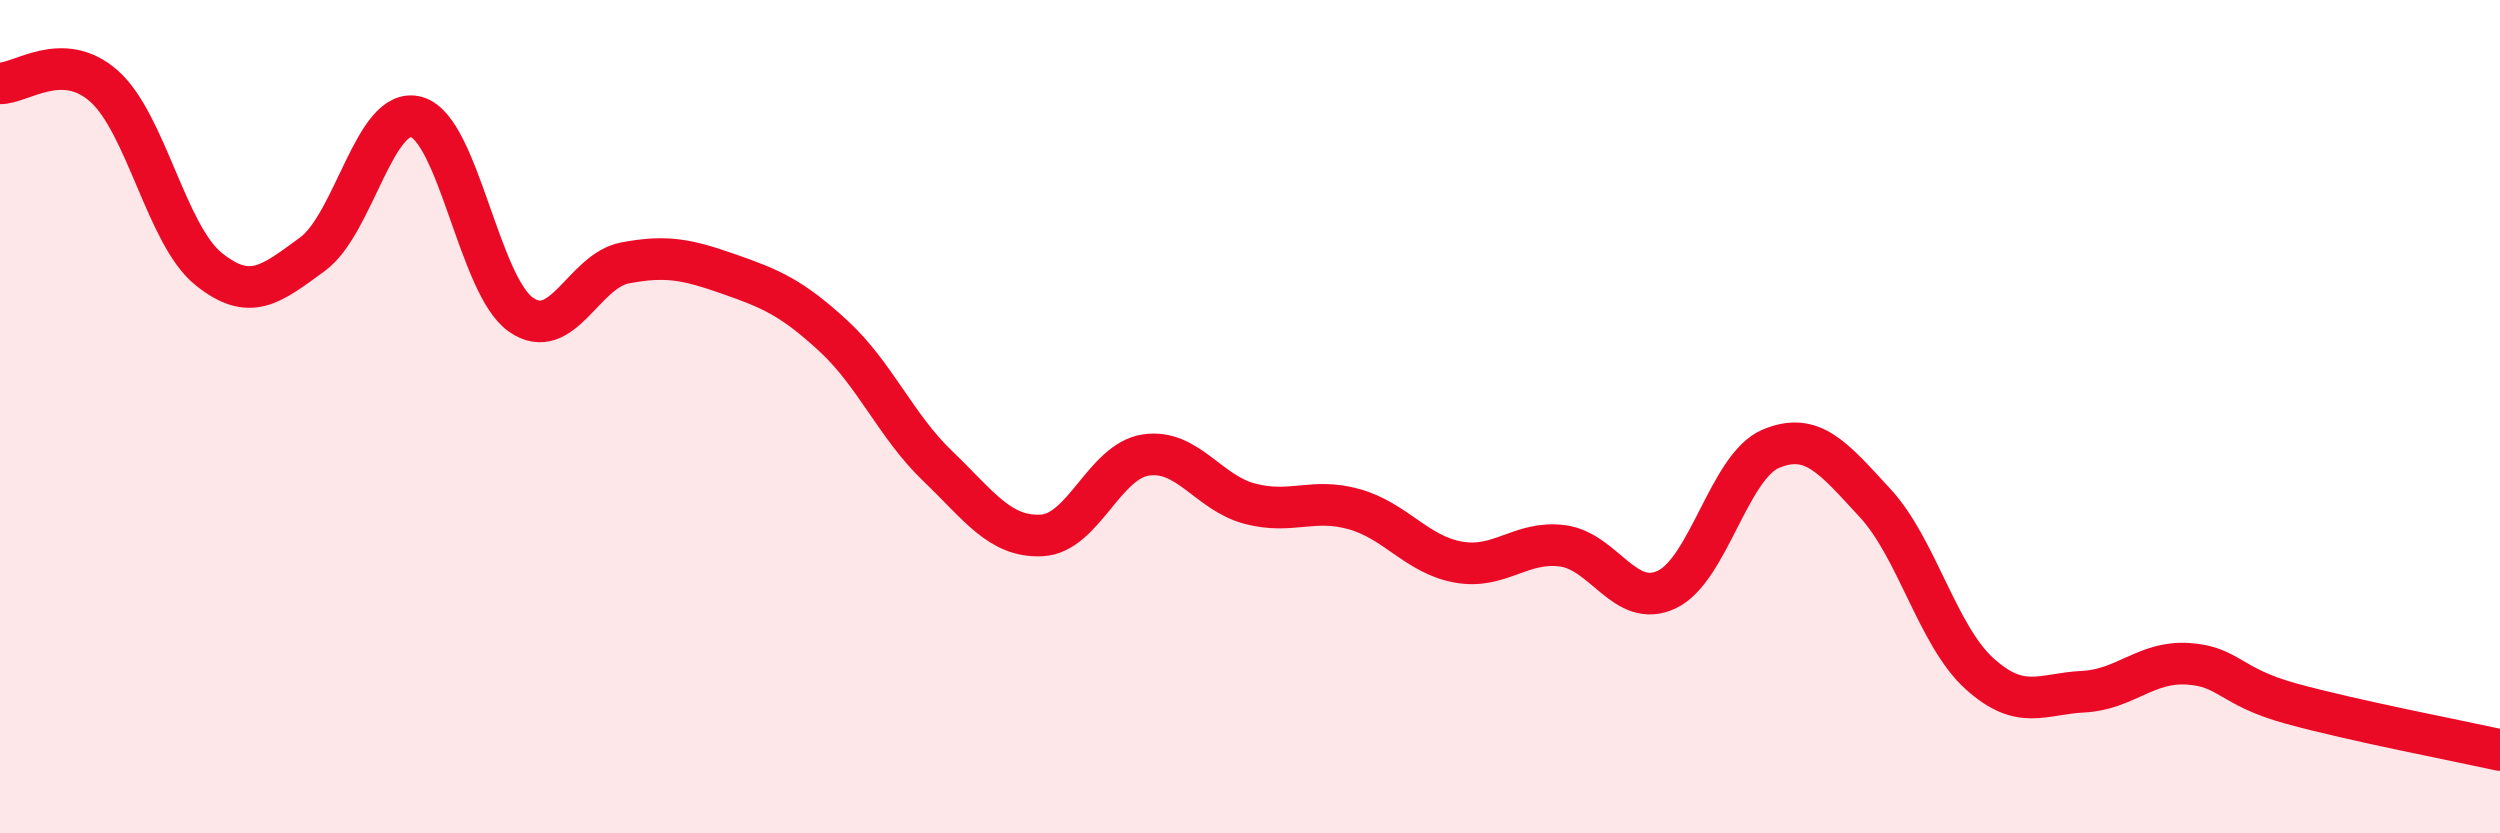
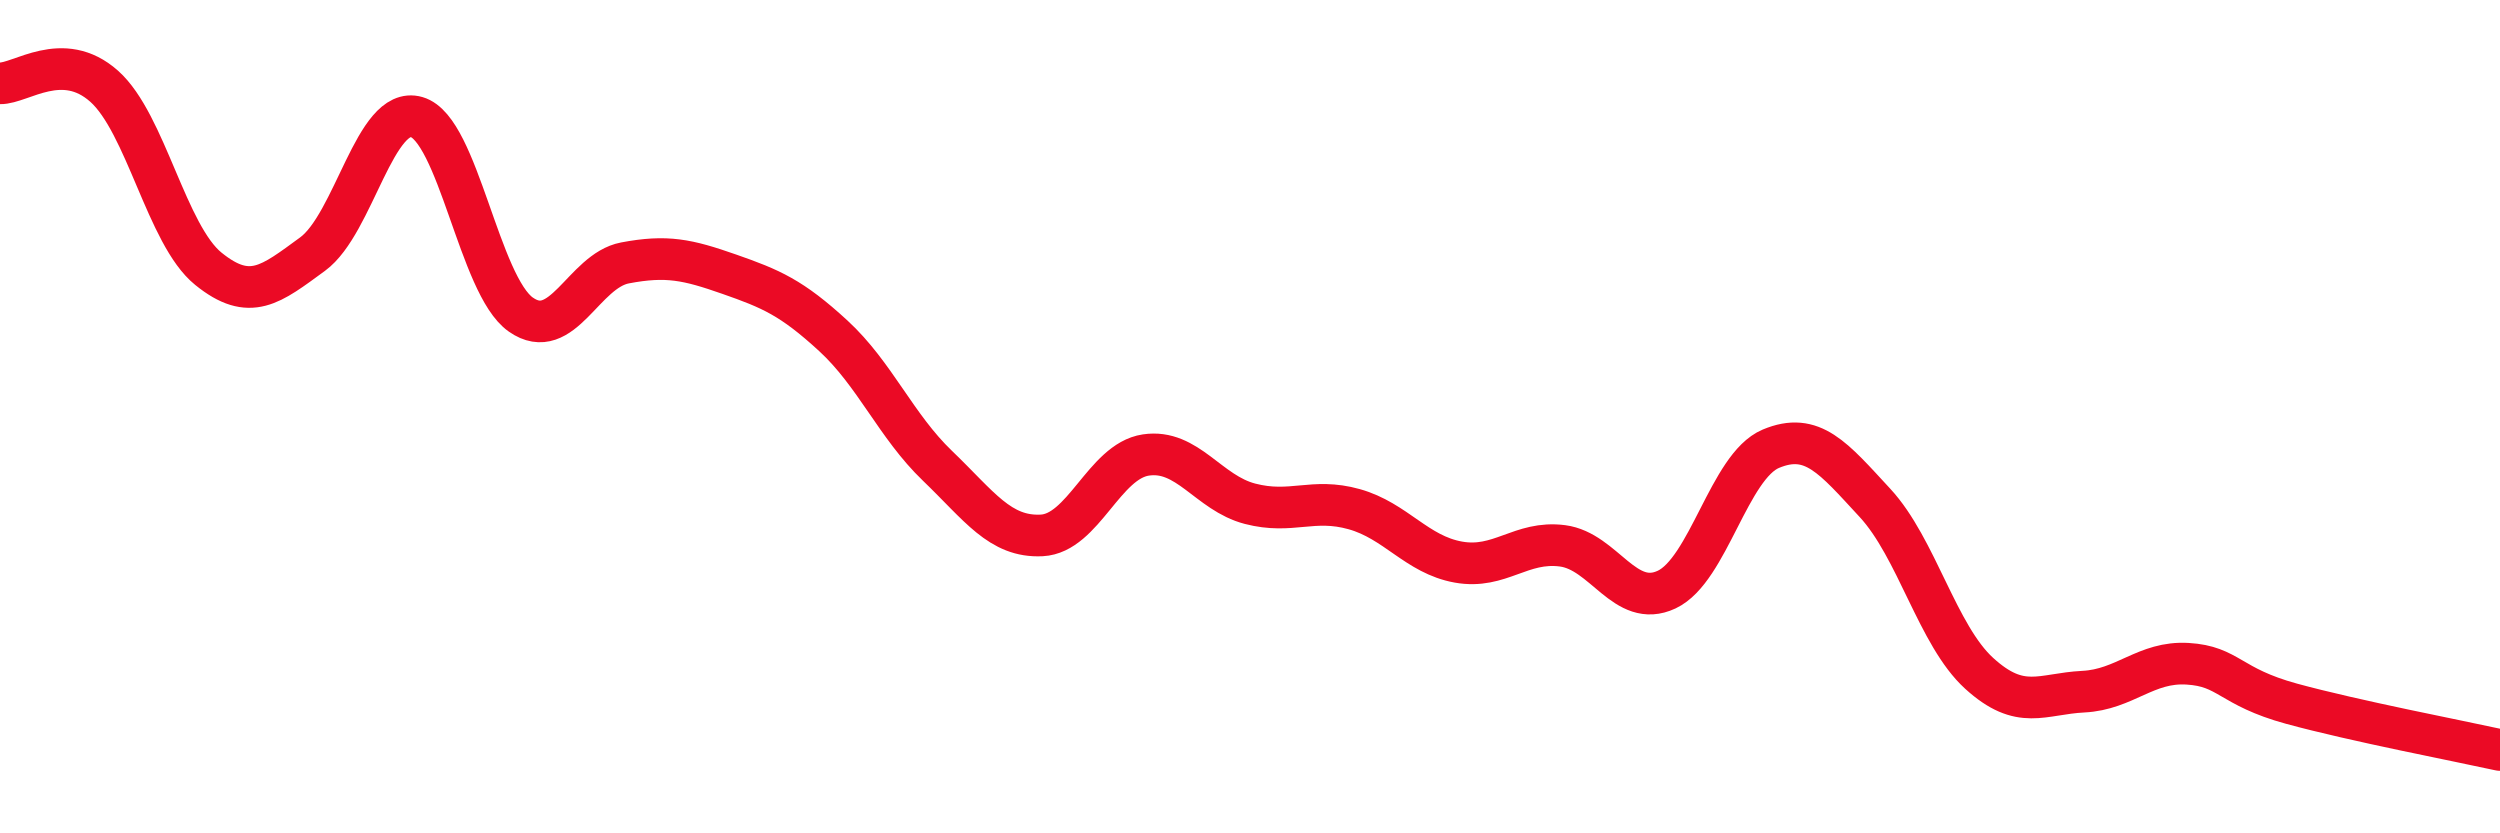
<svg xmlns="http://www.w3.org/2000/svg" width="60" height="20" viewBox="0 0 60 20">
-   <path d="M 0,2 C 0.5,2.01 1.5,1.18 2.5,2.07 C 3.5,2.96 4,5.64 5,6.45 C 6,7.26 6.5,6.83 7.5,6.1 C 8.5,5.37 9,2.52 10,2.81 C 11,3.1 11.5,6.85 12.5,7.55 C 13.5,8.25 14,6.5 15,6.31 C 16,6.12 16.5,6.23 17.5,6.58 C 18.5,6.93 19,7.14 20,8.06 C 21,8.98 21.5,10.22 22.5,11.18 C 23.5,12.14 24,12.9 25,12.85 C 26,12.8 26.5,11.07 27.5,10.92 C 28.5,10.77 29,11.83 30,12.09 C 31,12.35 31.5,11.94 32.5,12.22 C 33.5,12.5 34,13.31 35,13.49 C 36,13.67 36.5,12.97 37.5,13.1 C 38.5,13.23 39,14.62 40,14.15 C 41,13.68 41.5,11.19 42.5,10.77 C 43.5,10.35 44,10.99 45,12.07 C 46,13.15 46.5,15.25 47.5,16.16 C 48.5,17.07 49,16.65 50,16.6 C 51,16.55 51.5,15.87 52.5,15.93 C 53.5,15.99 53.5,16.48 55,16.89 C 56.5,17.3 59,17.78 60,18L60 20L0 20Z" fill="#EB0A25" opacity="0.1" stroke-linecap="round" stroke-linejoin="round" />
  <path d="M 0,2 C 0.5,2.01 1.5,1.18 2.5,2.07 C 3.5,2.96 4,5.64 5,6.45 C 6,7.26 6.5,6.83 7.5,6.1 C 8.5,5.37 9,2.52 10,2.81 C 11,3.1 11.5,6.85 12.5,7.55 C 13.5,8.25 14,6.5 15,6.31 C 16,6.12 16.5,6.23 17.5,6.58 C 18.5,6.93 19,7.14 20,8.06 C 21,8.98 21.5,10.22 22.5,11.18 C 23.5,12.14 24,12.9 25,12.85 C 26,12.8 26.5,11.07 27.5,10.92 C 28.5,10.77 29,11.83 30,12.09 C 31,12.35 31.5,11.94 32.5,12.22 C 33.5,12.5 34,13.31 35,13.49 C 36,13.67 36.5,12.97 37.5,13.1 C 38.5,13.23 39,14.62 40,14.15 C 41,13.68 41.5,11.19 42.5,10.77 C 43.5,10.35 44,10.99 45,12.07 C 46,13.15 46.5,15.25 47.5,16.16 C 48.5,17.07 49,16.65 50,16.6 C 51,16.55 51.5,15.87 52.5,15.93 C 53.5,15.99 53.5,16.48 55,16.89 C 56.5,17.3 59,17.78 60,18" stroke="#EB0A25" stroke-width="1" fill="none" stroke-linecap="round" stroke-linejoin="round" />
</svg>